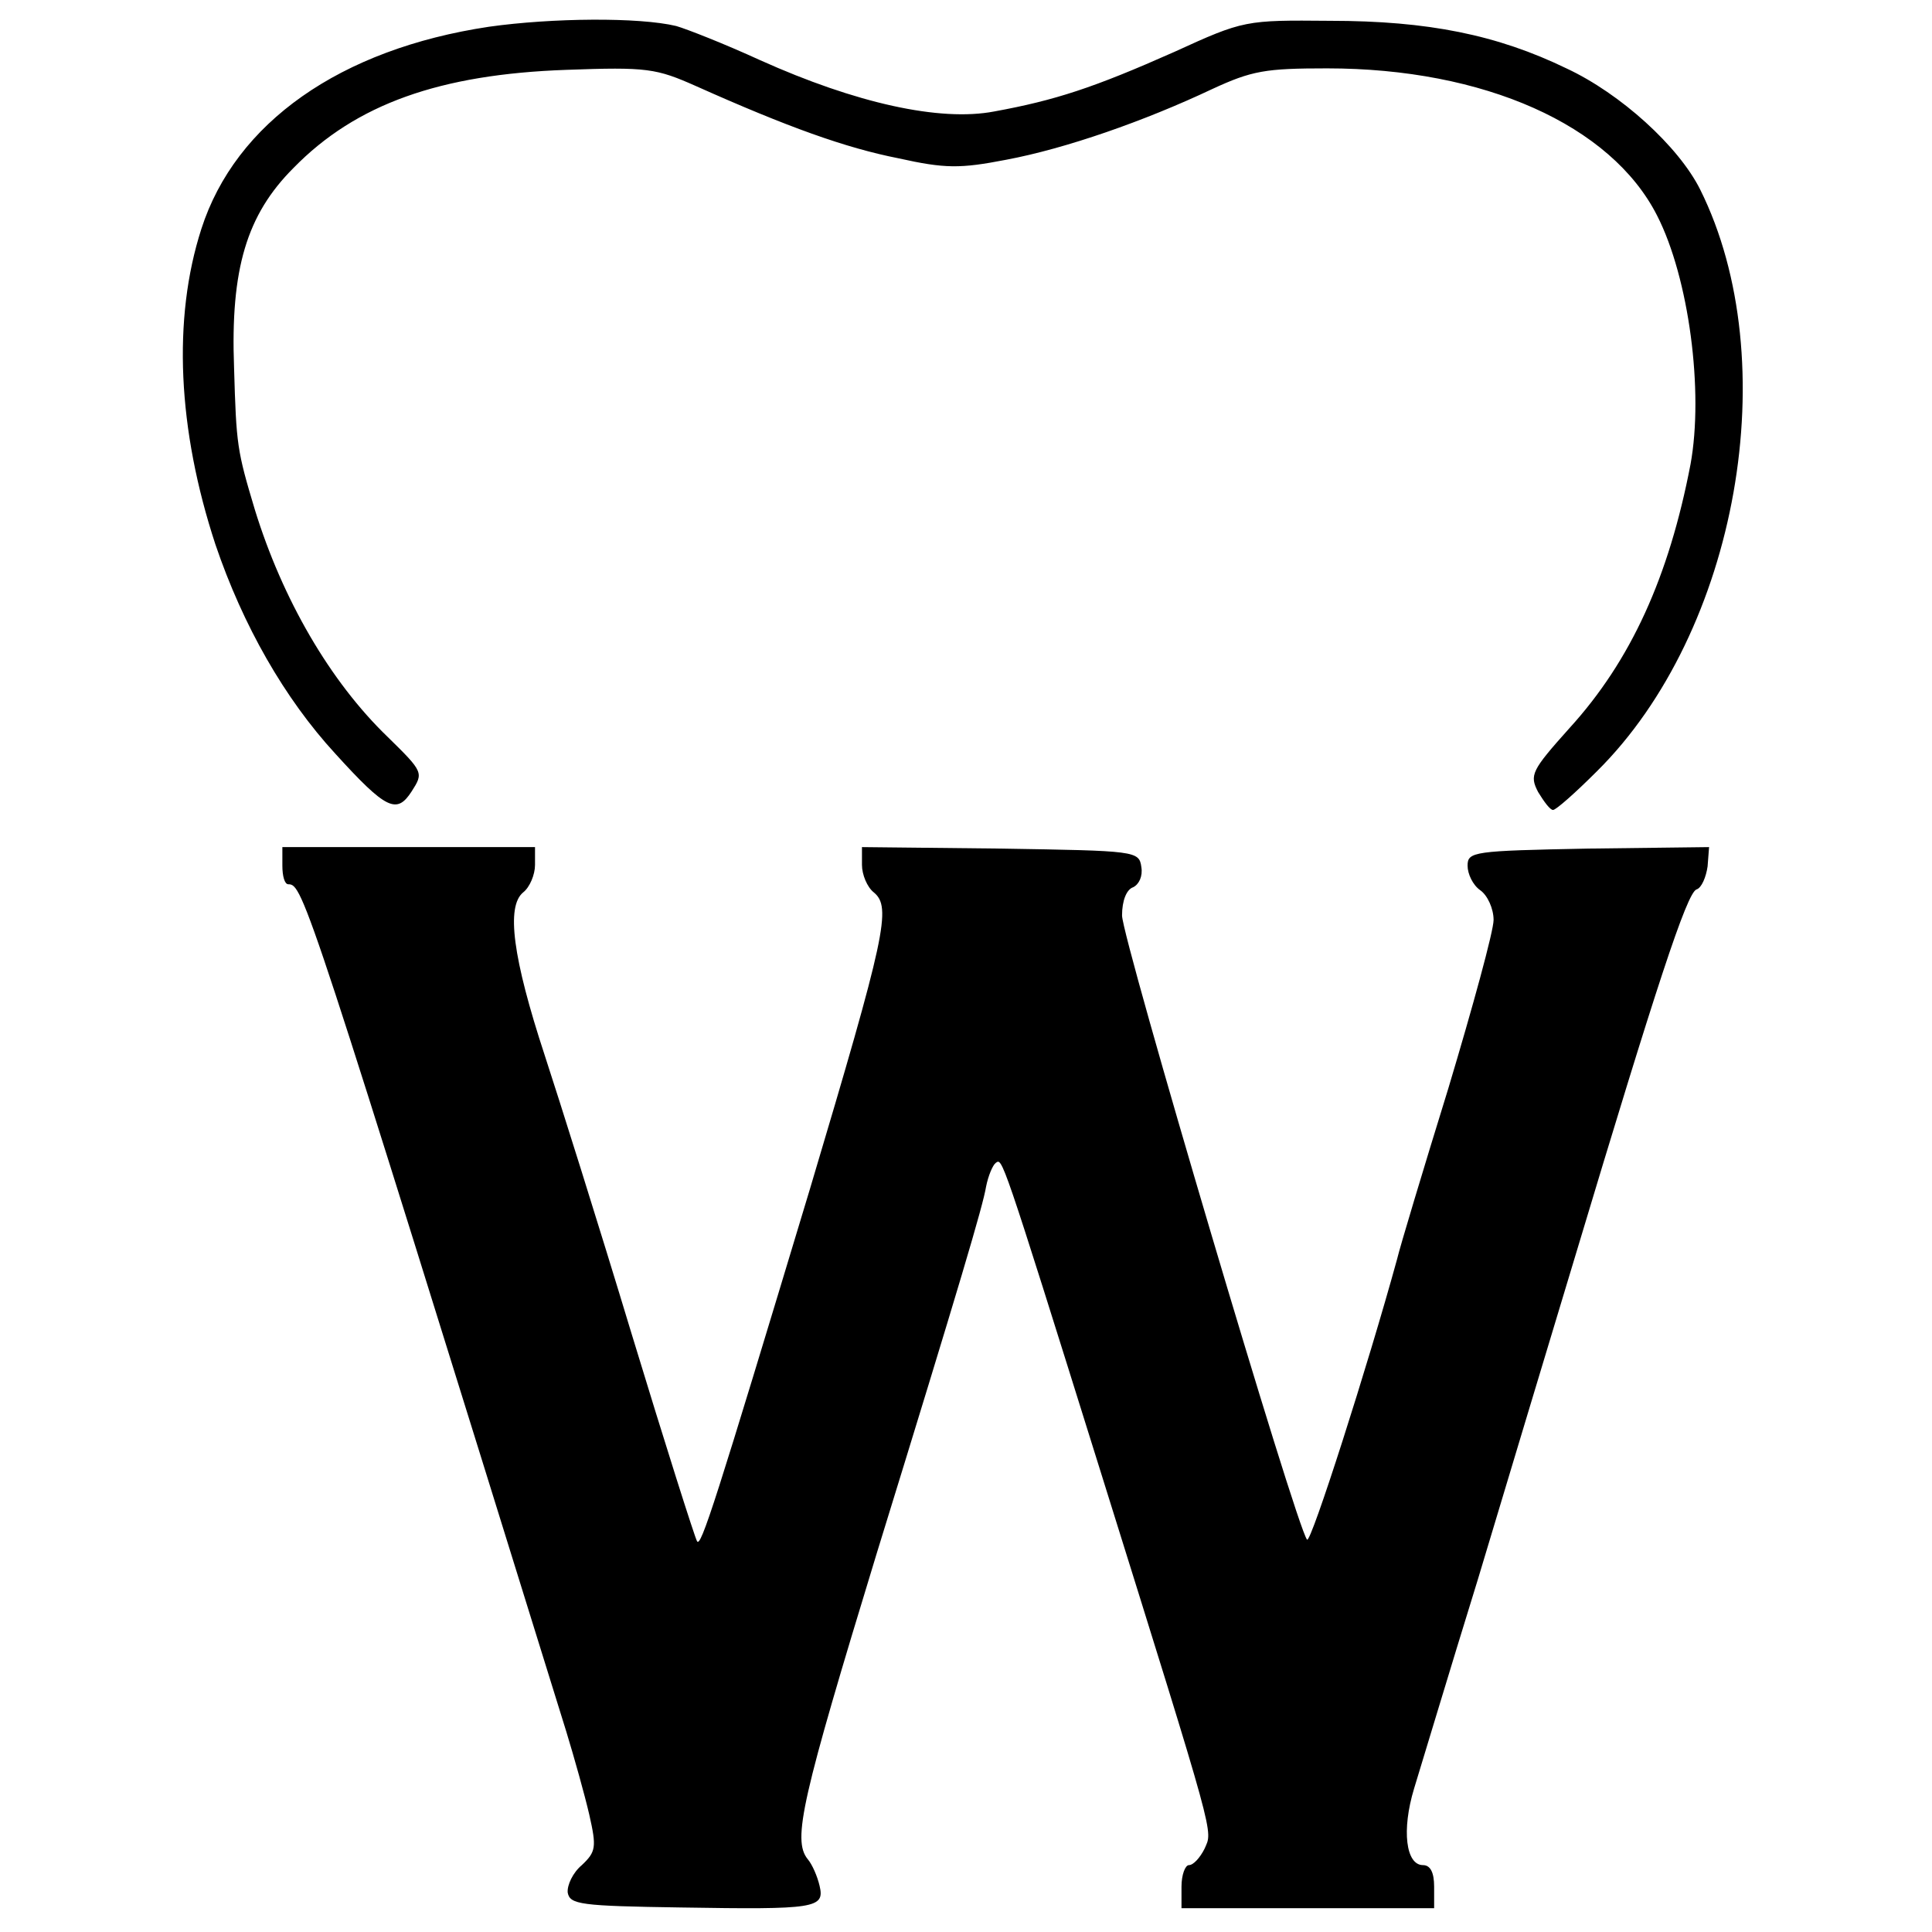
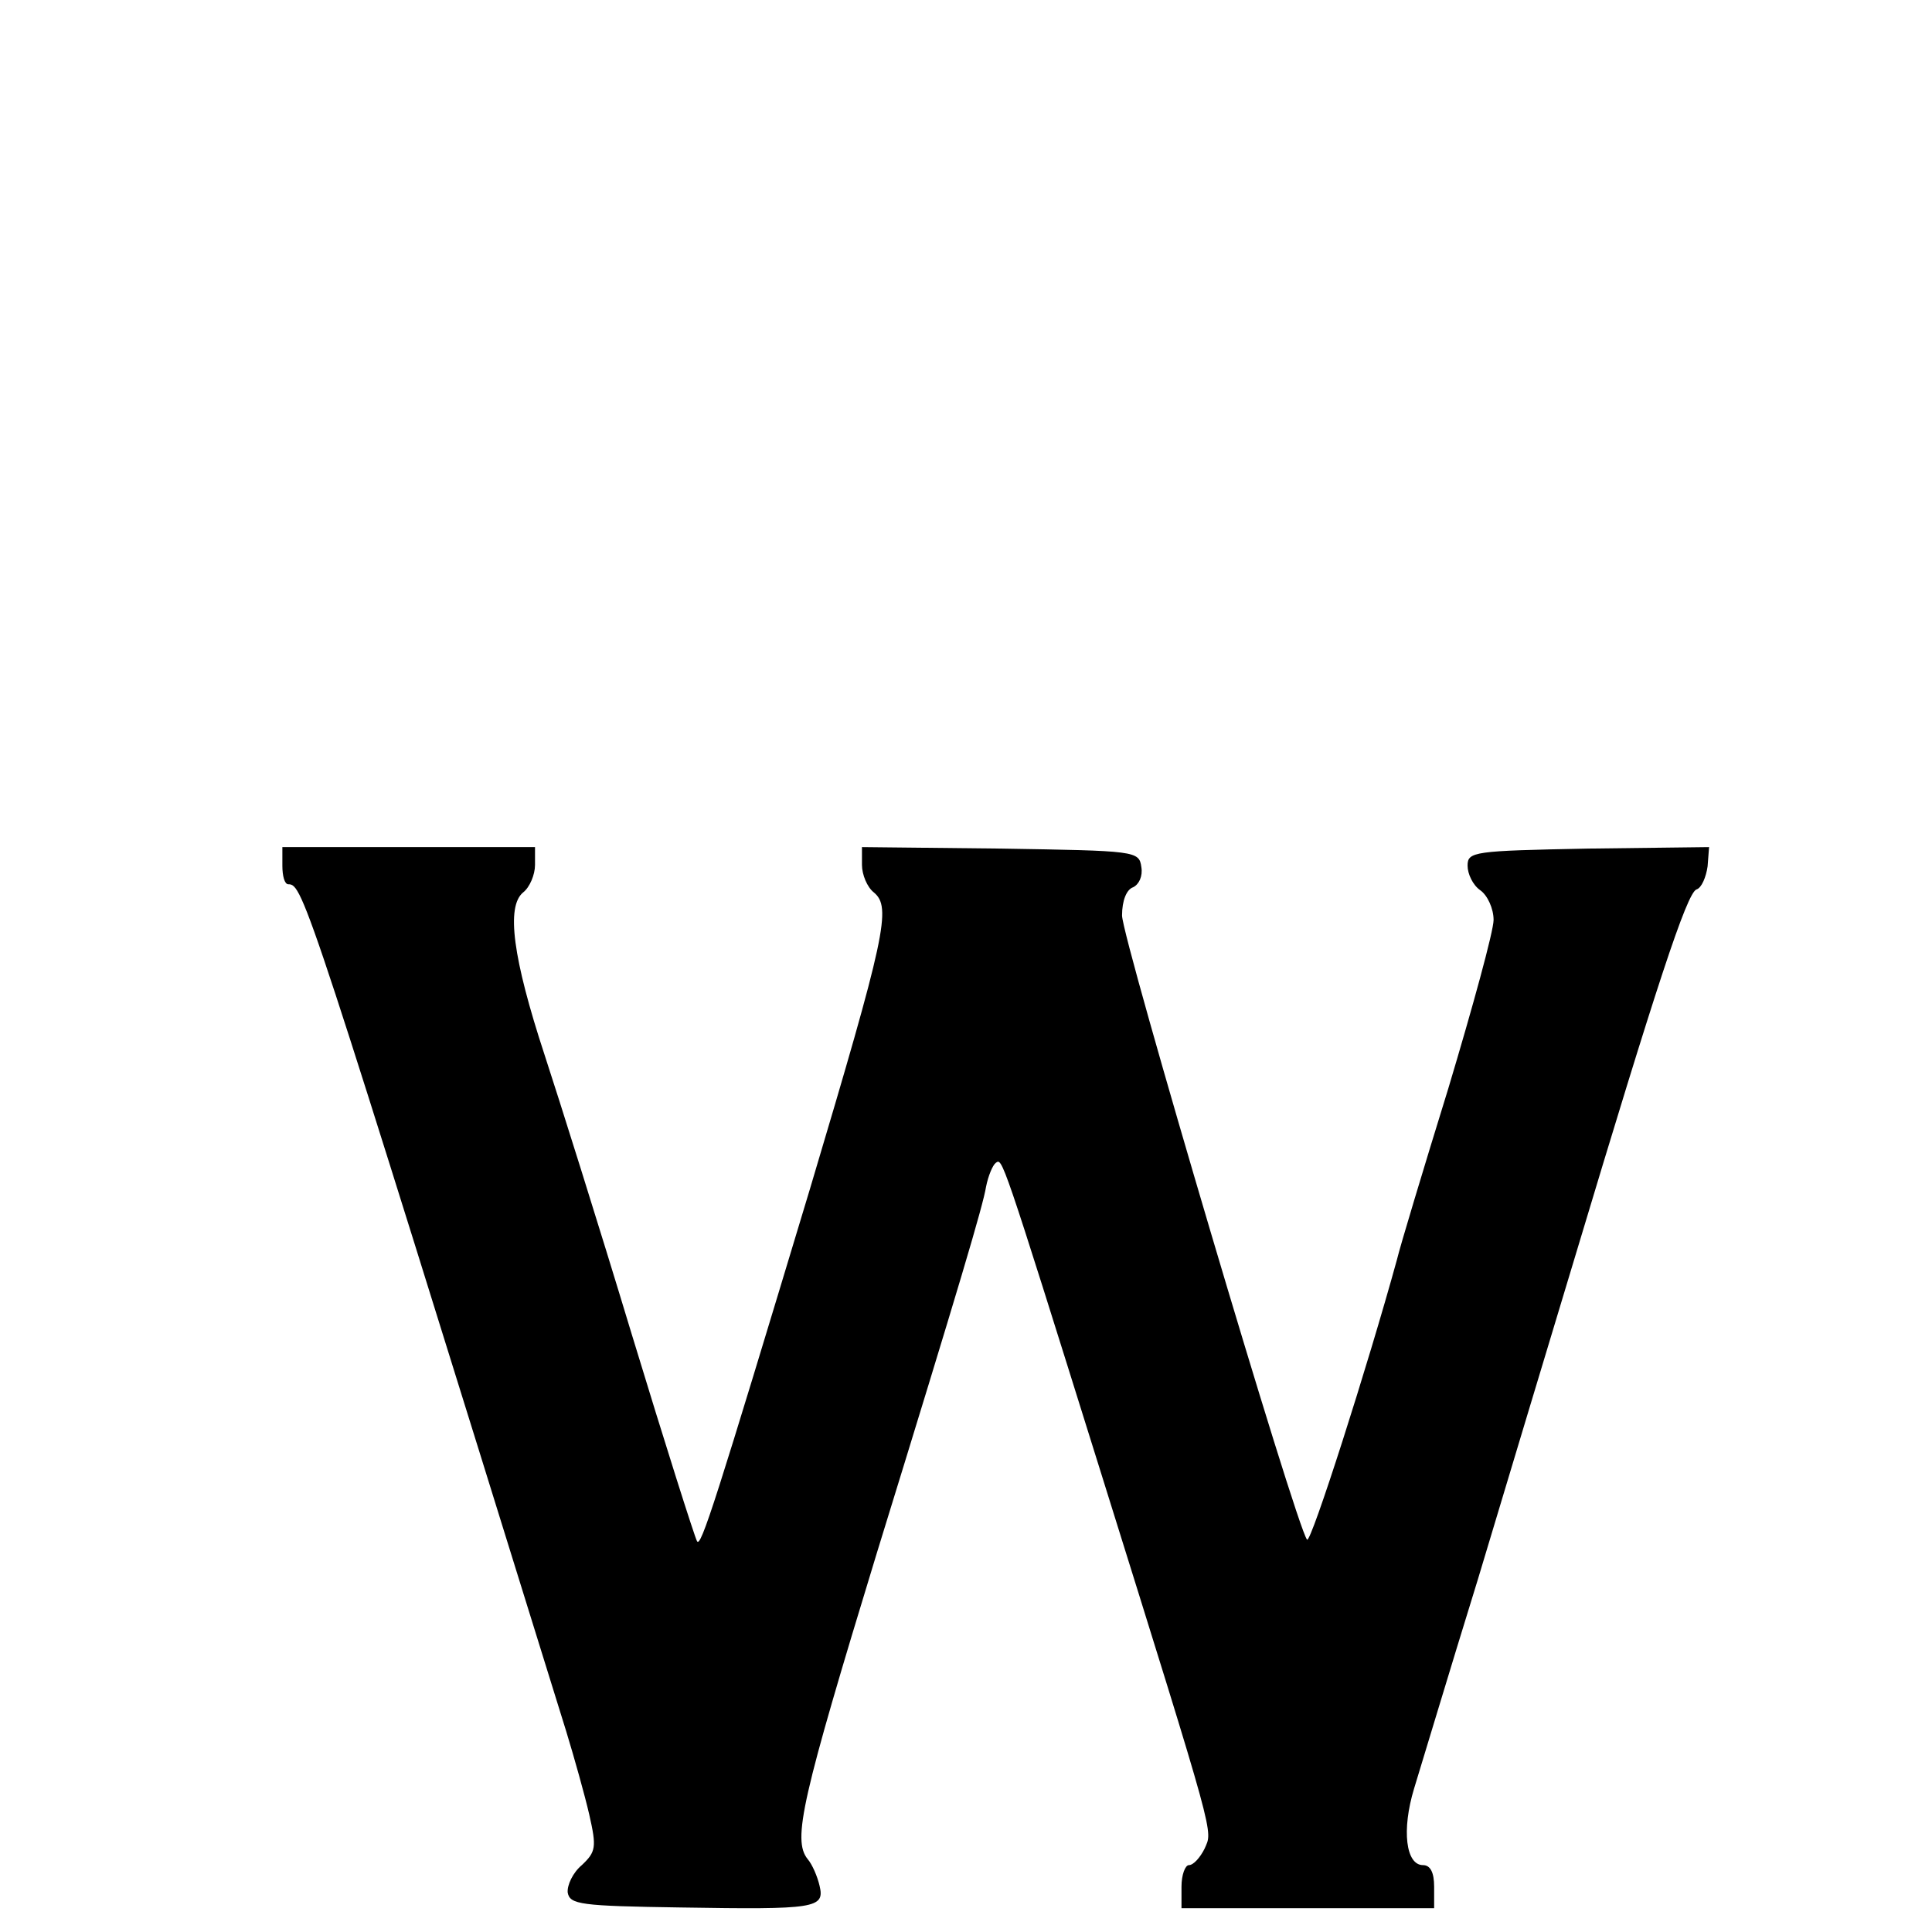
<svg xmlns="http://www.w3.org/2000/svg" version="1.0" width="260pt" height="260pt" viewBox="0 0 260 260" preserveAspectRatio="xMidYMid meet">
  <g transform="translate(0,260) scale(0.1,-0.1)" fill="#000000" stroke="none">
-     <path d="M658 2564 c-200 -30 -341 -129 -387 -272 -39 -121 -32 -270 19 -425 37 -109 93 -207 161 -281 69 -76 83 -82 103 -51 16 25 16 26 -32 73 -78 75 -142 186 -179 306 -24 80 -25 87 -28 191 -5 133 17 206 80 269 84 86 197 126 367 132 109 4 121 2 175 -22 123 -55 201 -83 272 -97 63 -14 83 -14 145 -2 80 15 186 52 277 95 54 25 72 28 155 28 211 0 382 -76 444 -198 43 -84 63 -237 45 -335 -29 -151 -80 -264 -163 -355 -51 -57 -54 -63 -42 -86 8 -13 16 -24 20 -24 4 0 30 23 59 52 190 188 254 552 139 783 -29 58 -107 129 -180 163 -93 45 -186 64 -318 64 -114 1 -116 1 -210 -42 -108 -48 -160 -65 -242 -80 -73 -14 -186 11 -315 69 -48 22 -99 42 -113 46 -50 12 -167 11 -252 -1z" />
    <path d="M380 1435 c0 -14 3 -25 8 -25 20 0 25 -16 374 -1140 11 -36 25 -86 31 -112 10 -44 9 -50 -10 -68 -12 -10 -20 -27 -19 -37 3 -16 17 -18 152 -20 182 -3 194 -1 187 29 -3 13 -10 29 -16 36 -21 26 -8 81 93 412 112 363 143 468 147 493 3 15 9 29 13 32 9 6 6 17 141 -415 158 -506 151 -482 140 -508 -6 -12 -15 -22 -21 -22 -5 0 -10 -13 -10 -29 l0 -29 170 0 170 0 0 29 c0 19 -5 29 -15 29 -23 0 -29 47 -12 103 9 29 47 156 86 282 38 127 97 322 131 435 109 363 150 488 163 493 7 2 13 17 15 31 l2 26 -163 -2 c-154 -3 -162 -4 -162 -23 0 -11 7 -26 17 -33 10 -7 18 -25 18 -40 0 -15 -28 -117 -61 -227 -34 -110 -65 -213 -69 -230 -39 -142 -116 -383 -121 -377 -14 15 -249 809 -249 840 0 20 6 35 15 38 8 4 13 15 11 27 -3 22 -7 22 -189 25 l-187 2 0 -24 c0 -13 7 -30 16 -37 24 -20 16 -57 -86 -399 -127 -421 -147 -484 -152 -474 -3 5 -43 131 -88 279 -45 149 -98 317 -117 375 -43 131 -52 200 -29 219 9 7 16 24 16 37 l0 24 -170 0 -170 0 0 -25z" />
  </g>
</svg>